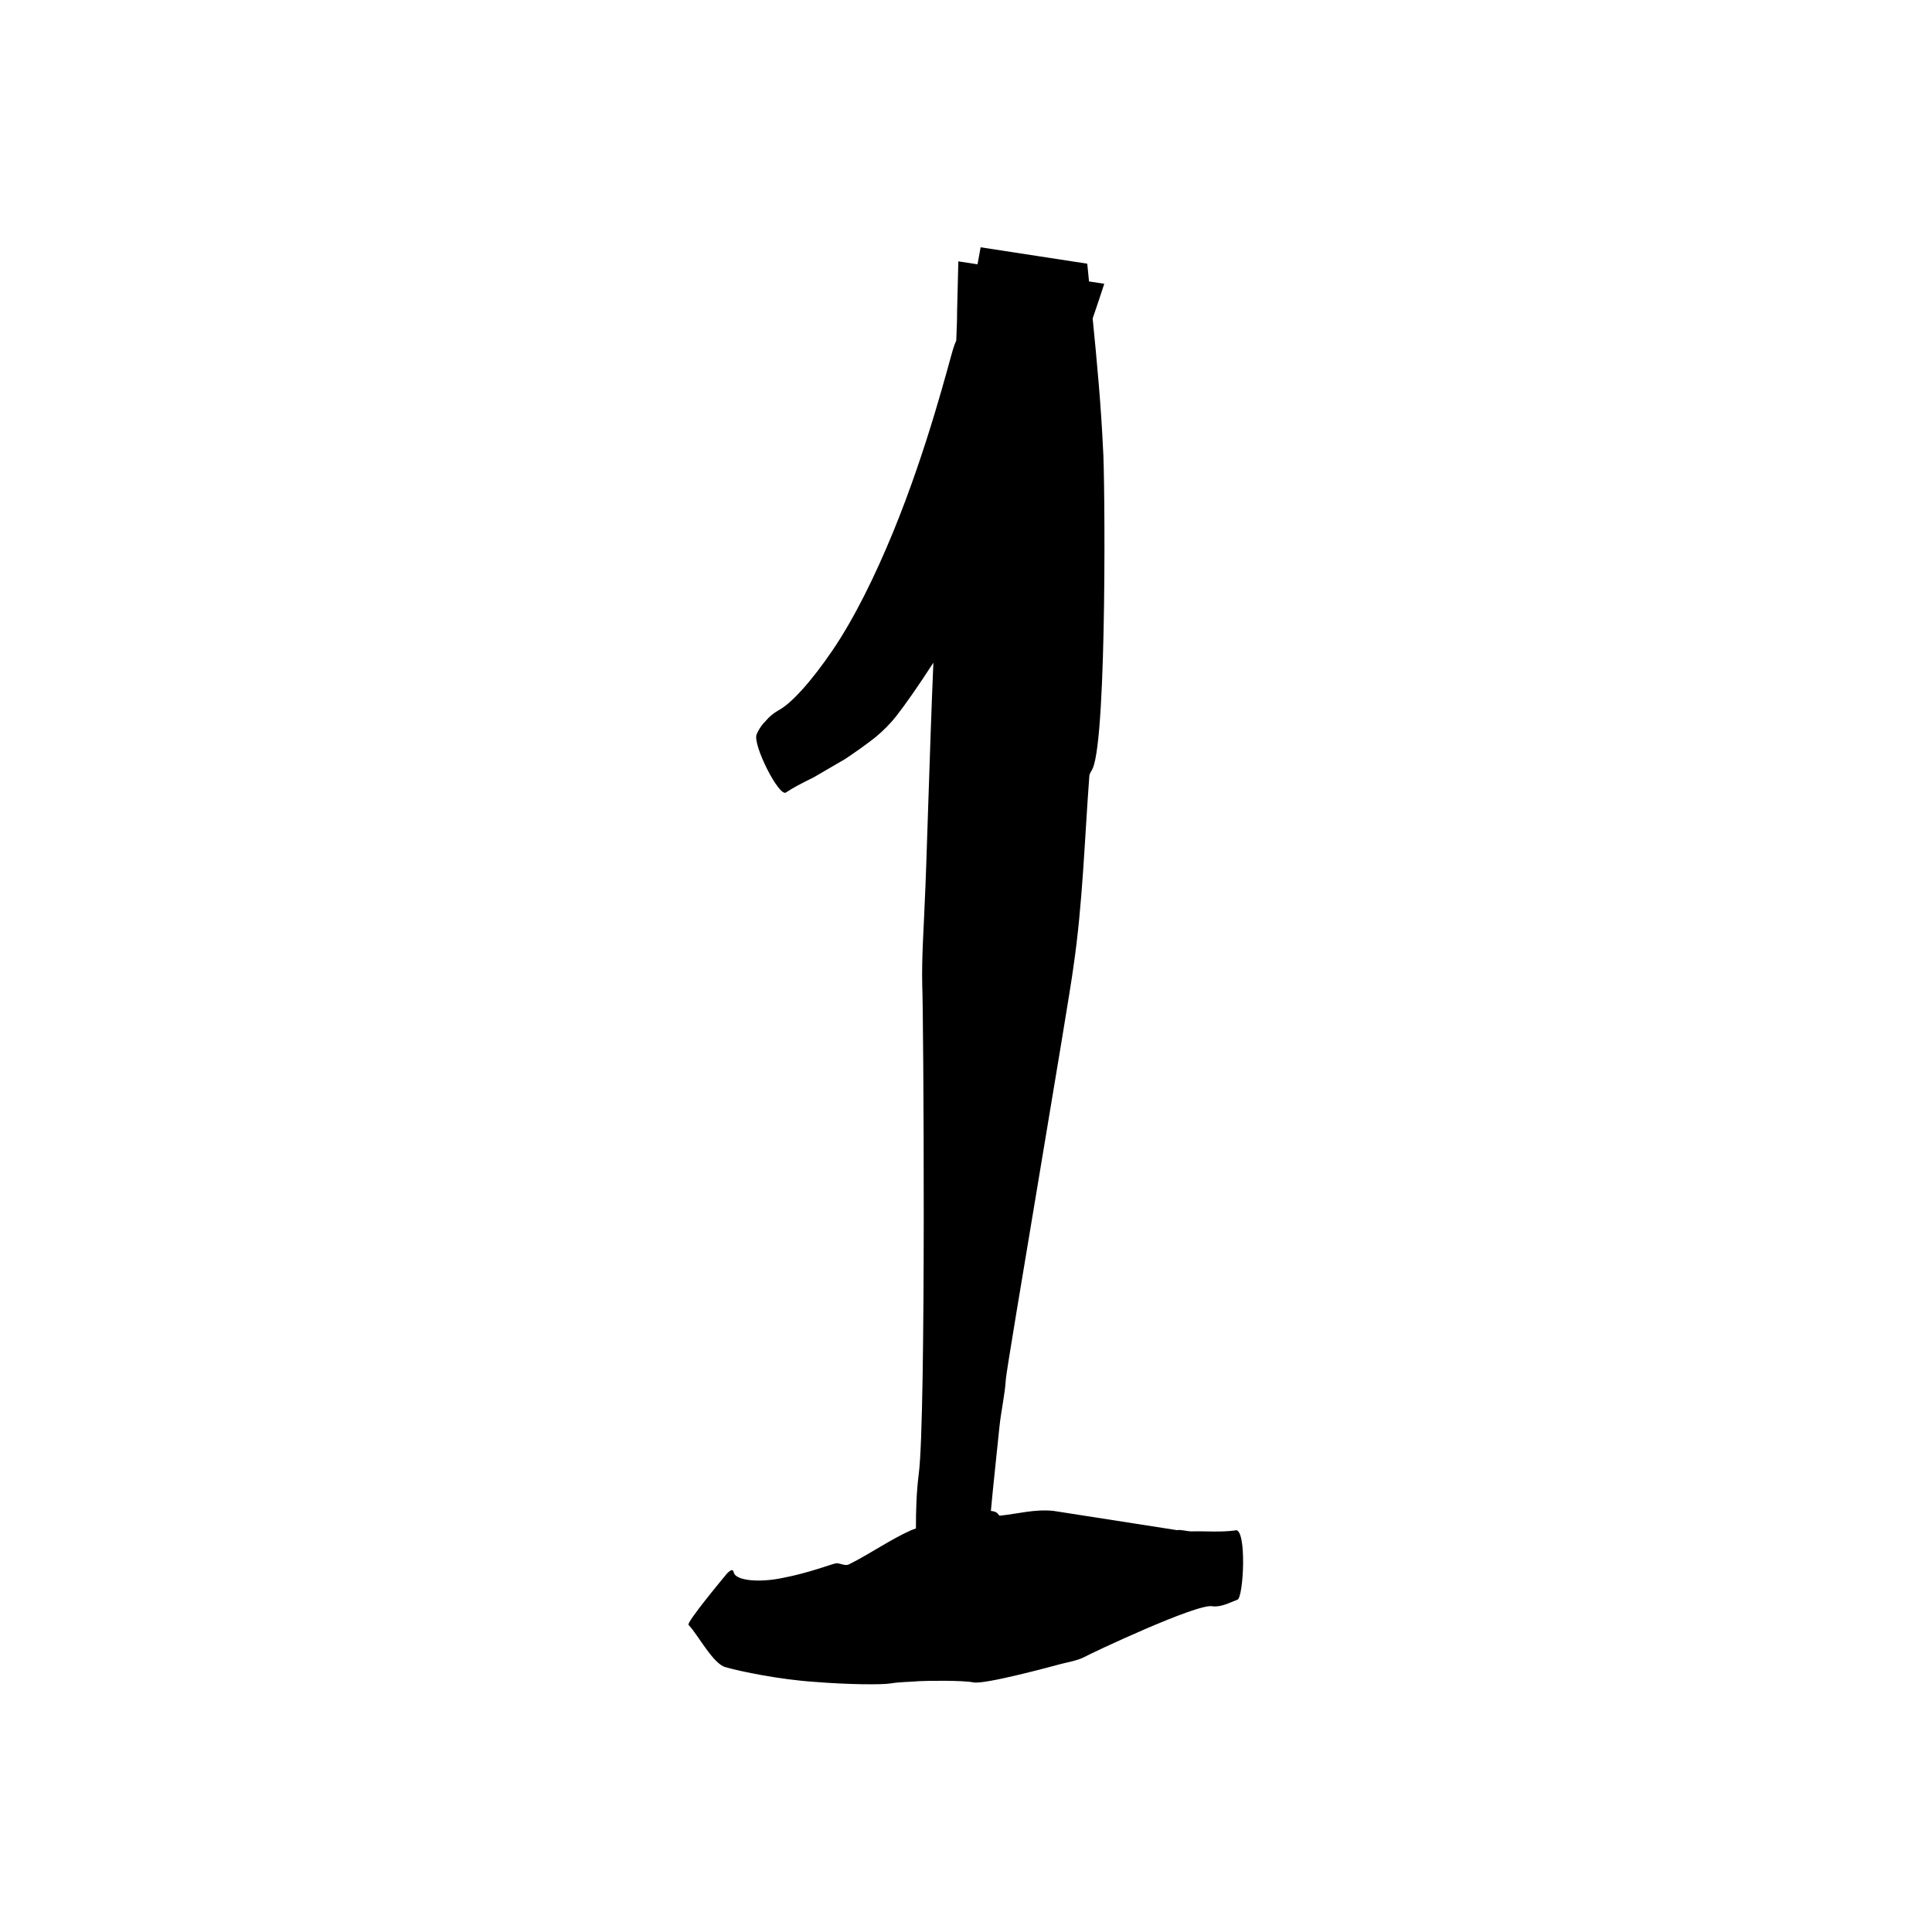
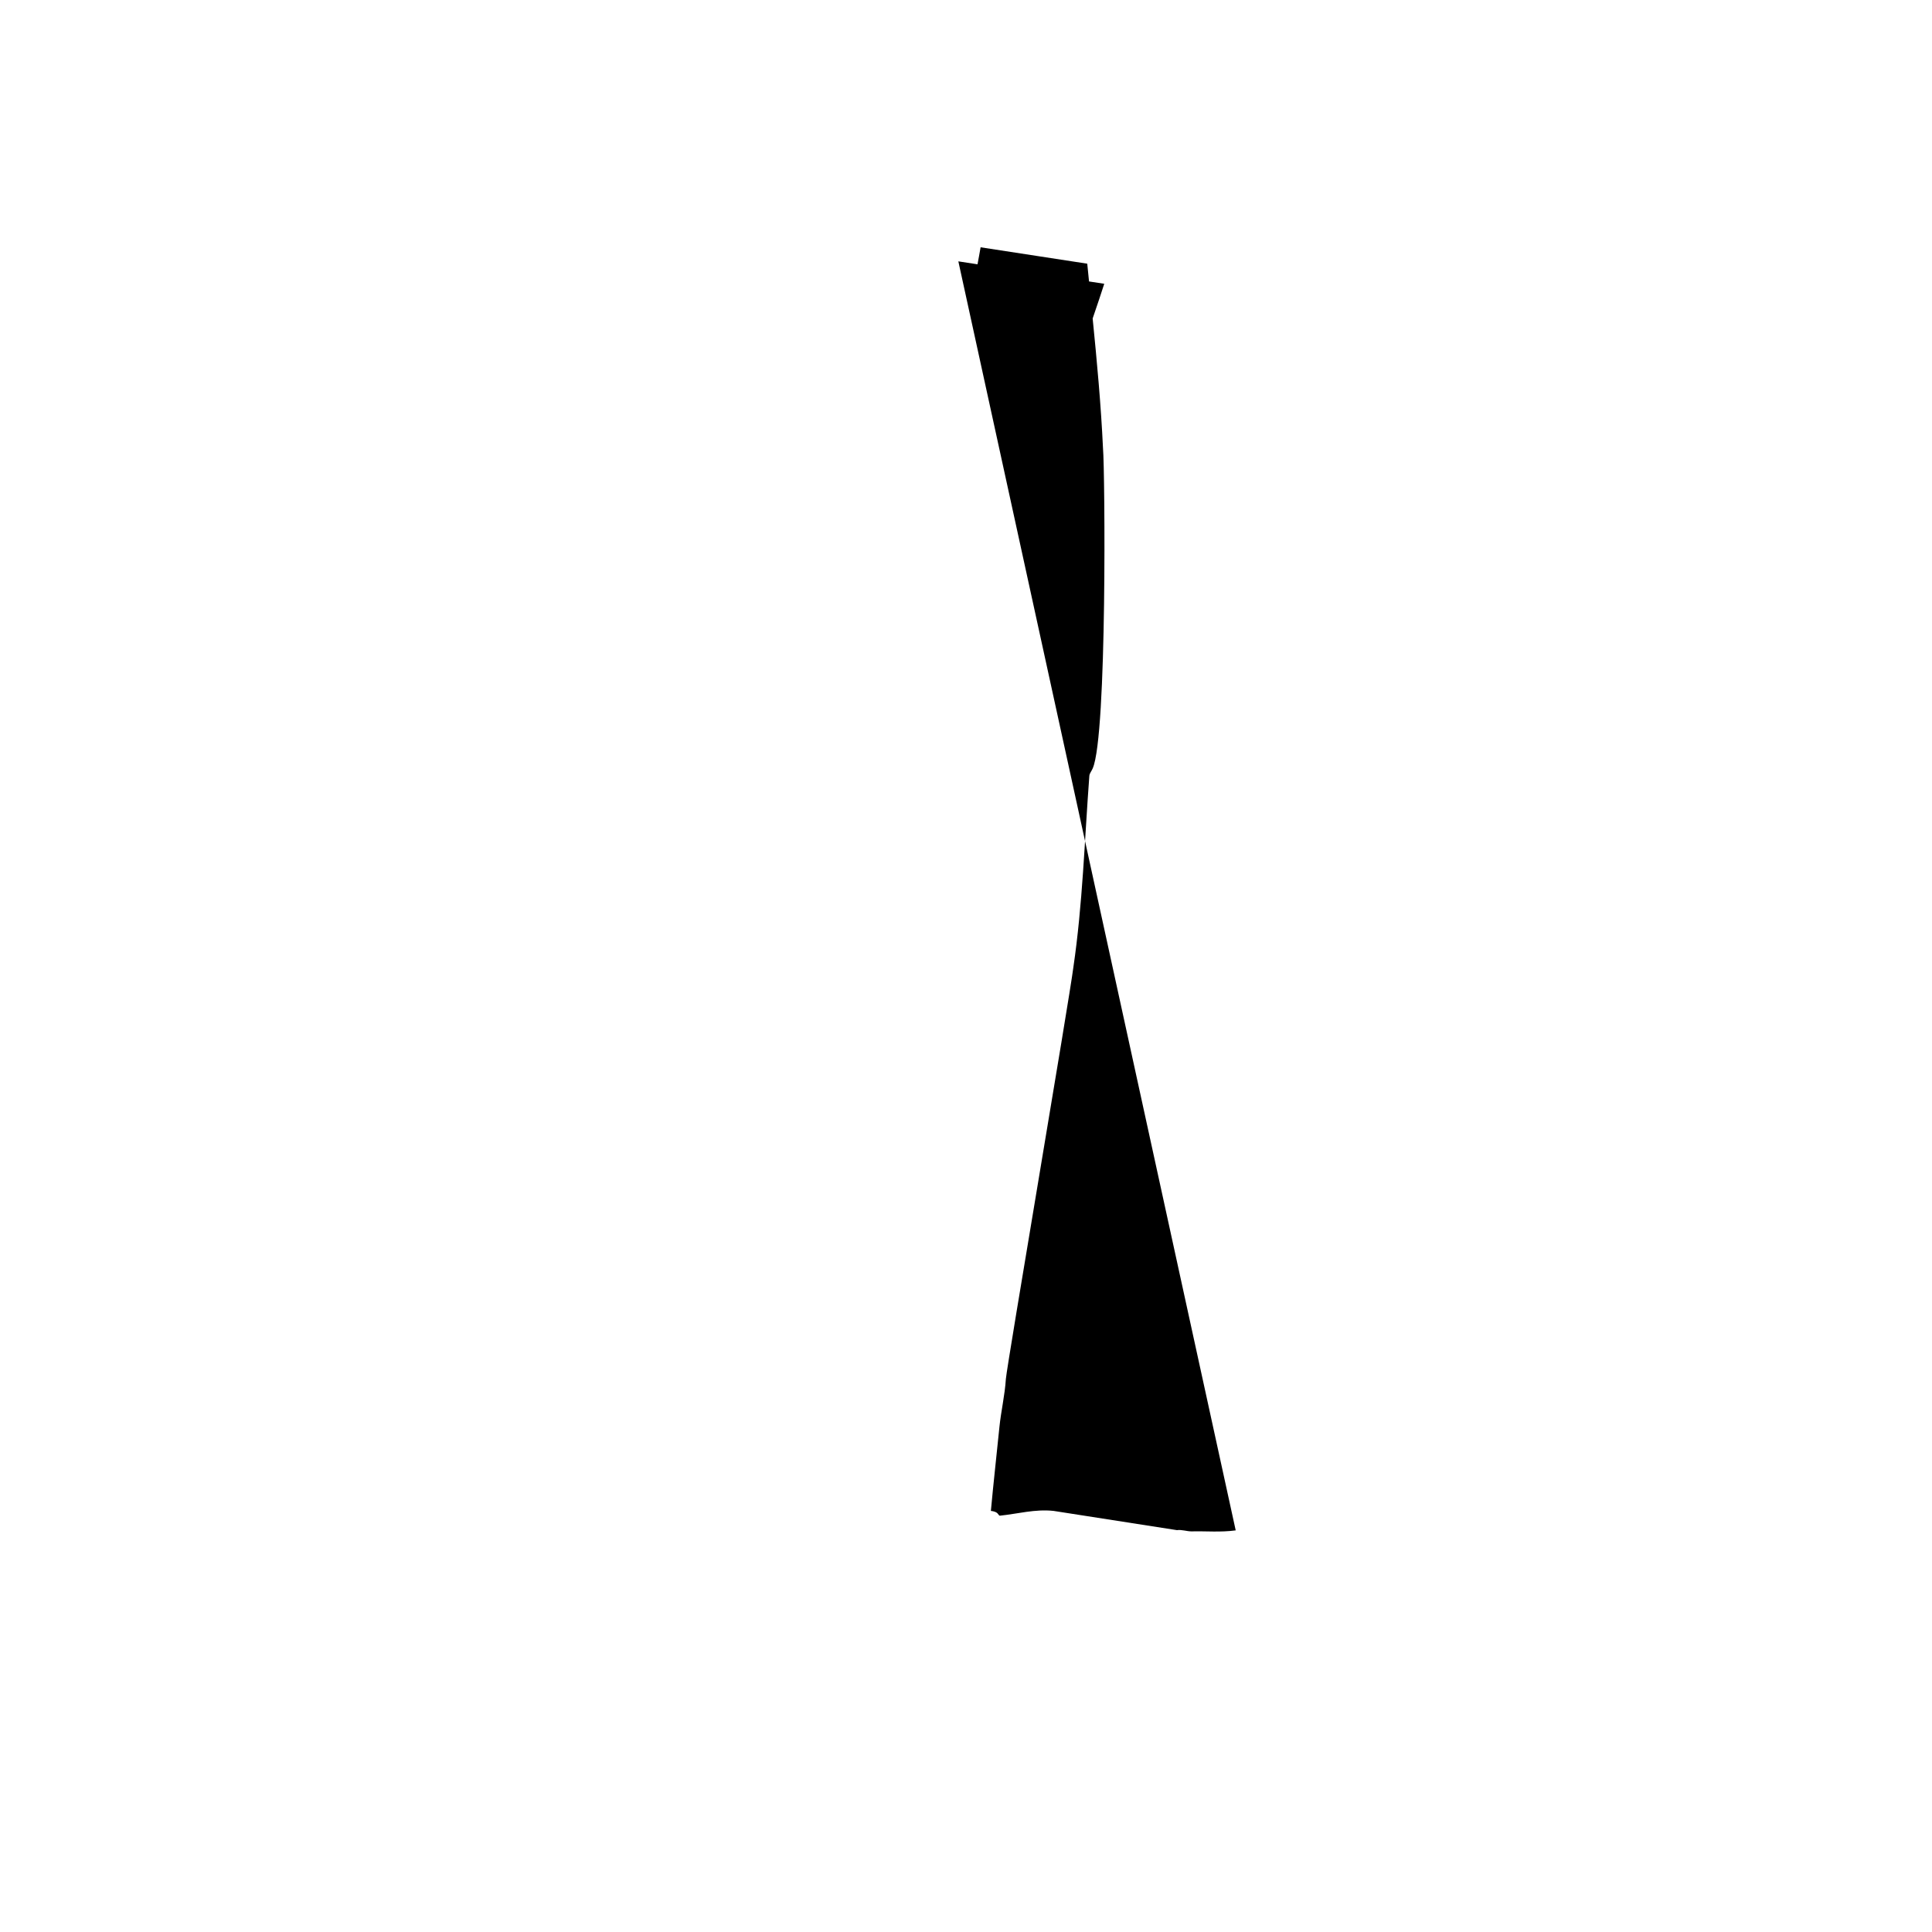
<svg xmlns="http://www.w3.org/2000/svg" id="Layer_1" viewBox="0 0 250 250">
-   <path d="M159.9,198.03c-1.98,.27-3.86,.08-5.71,.13-.63,0-1.27-.25-1.89-.16-.57-.09-14.79-2.3-15.97-2.49-2.41-.26-4.67,.39-6.96,.62-.09,0-.22-.24-.33-.34-.17-.15-.46-.24-.82-.28,.33-3.61,.74-7.21,1.1-10.81,.21-2.1,.71-4.17,.84-6.27,.17-1.98,8.23-49.23,8.73-53.24,1.21-8.21,1.45-16.52,2.07-24.79,.02-.33,.31-.65,.44-.98,1.88-4.29,1.58-38.61,1.33-41.38-.26-5.61-.78-11.22-1.34-16.83,.62-1.81,1.14-3.36,1.5-4.49l-1.97-.3c-.08-.77-.15-1.53-.23-2.3l-13.8-2.12c-.12,.74-.27,1.47-.4,2.2l-2.48-.38c-.11,4.58-.14,5.68-.16,6.38,0,1.29-.06,2.58-.11,3.86-.14,.34-.28,.68-.39,1.03-.53,1.7-3.3,12.89-7.84,23.9-2.26,5.49-4.94,10.96-7.72,15.07-2.78,4.1-5.44,7.03-7.08,7.87-.62,.36-1.17,.8-1.62,1.35-.49,.48-.89,1.04-1.19,1.76-.51,1.36,2.91,8.11,3.8,7.51,.92-.62,2.13-1.25,3.53-1.93,1.3-.75,2.72-1.58,4.14-2.41,1.33-.89,2.66-1.83,3.85-2.76,1.14-.94,2.05-1.89,2.72-2.74,1.1-1.4,2.82-3.83,4.84-6.96-.47,10.89-.91,27.14-1.1,30.58-.14,3.75-.43,7.5-.34,11.27,.15,2.76,.51,55.79-.45,63.1-.3,2.35-.37,4.71-.37,7.08-.33,.12-.56,.21-.65,.24-2.69,1.21-5.31,3.06-8.02,4.41-.55,.27-1.17-.23-1.72-.13-.48,.08-3.54,1.25-6.7,1.85-3.19,.7-6.31,.38-6.48-.7-.15-.39-.29-.4-.87,.15-.5,.61-5.31,6.38-4.98,6.66,1.24,1.3,3.21,5.12,4.82,5.48,1.9,.55,6.95,1.59,11.44,1.89,4.54,.37,8.76,.38,9.84,.21,1.24-.21,2.52-.19,3.76-.3,.9-.05,5.53-.13,7,.16,1.46,.29,10-2.03,11.31-2.38,1.04-.27,2.09-.42,3.08-.92,.76-.44,14.64-6.98,16.53-6.55,1.14,.14,2.22-.47,3.25-.85,.79-.32,1.23-9.17-.25-9Z" />
+   <path d="M159.9,198.03c-1.98,.27-3.86,.08-5.71,.13-.63,0-1.27-.25-1.89-.16-.57-.09-14.79-2.3-15.97-2.49-2.41-.26-4.67,.39-6.96,.62-.09,0-.22-.24-.33-.34-.17-.15-.46-.24-.82-.28,.33-3.61,.74-7.21,1.1-10.81,.21-2.1,.71-4.17,.84-6.27,.17-1.98,8.23-49.23,8.73-53.24,1.21-8.21,1.45-16.52,2.07-24.79,.02-.33,.31-.65,.44-.98,1.88-4.29,1.58-38.61,1.33-41.38-.26-5.61-.78-11.22-1.34-16.83,.62-1.81,1.14-3.36,1.5-4.49l-1.97-.3c-.08-.77-.15-1.53-.23-2.3l-13.8-2.12c-.12,.74-.27,1.47-.4,2.2l-2.48-.38Z" />
</svg>